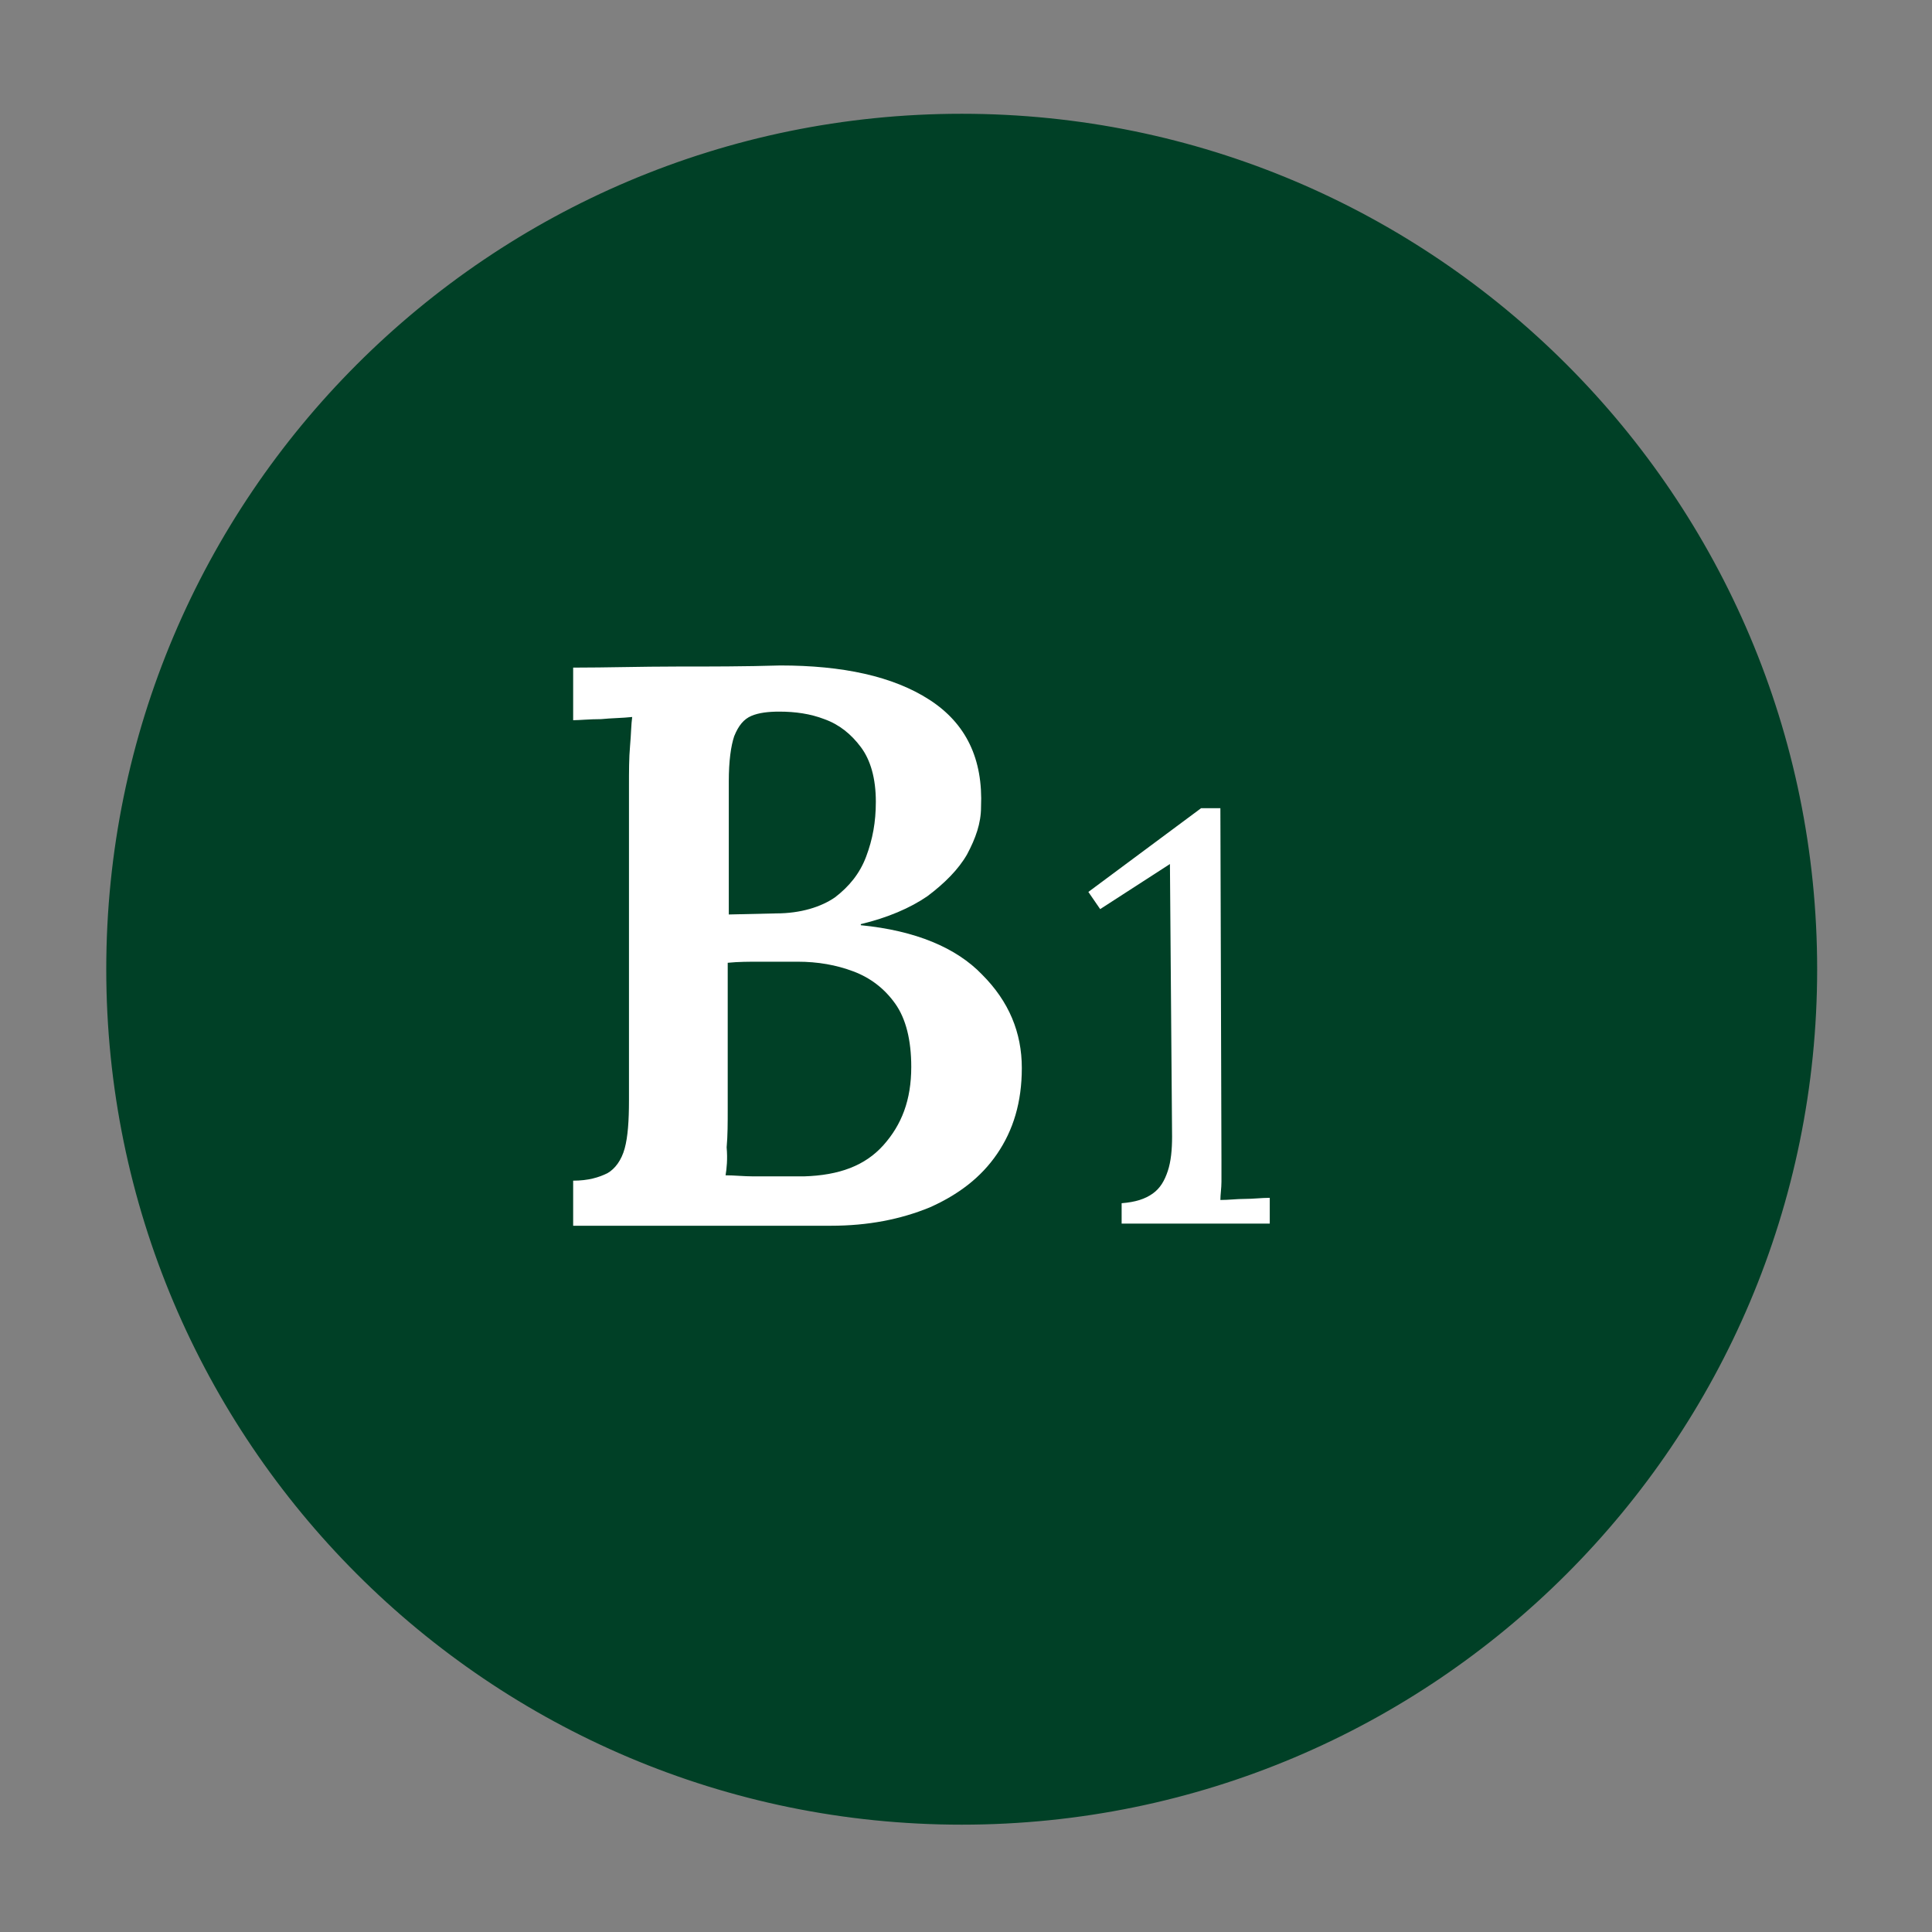
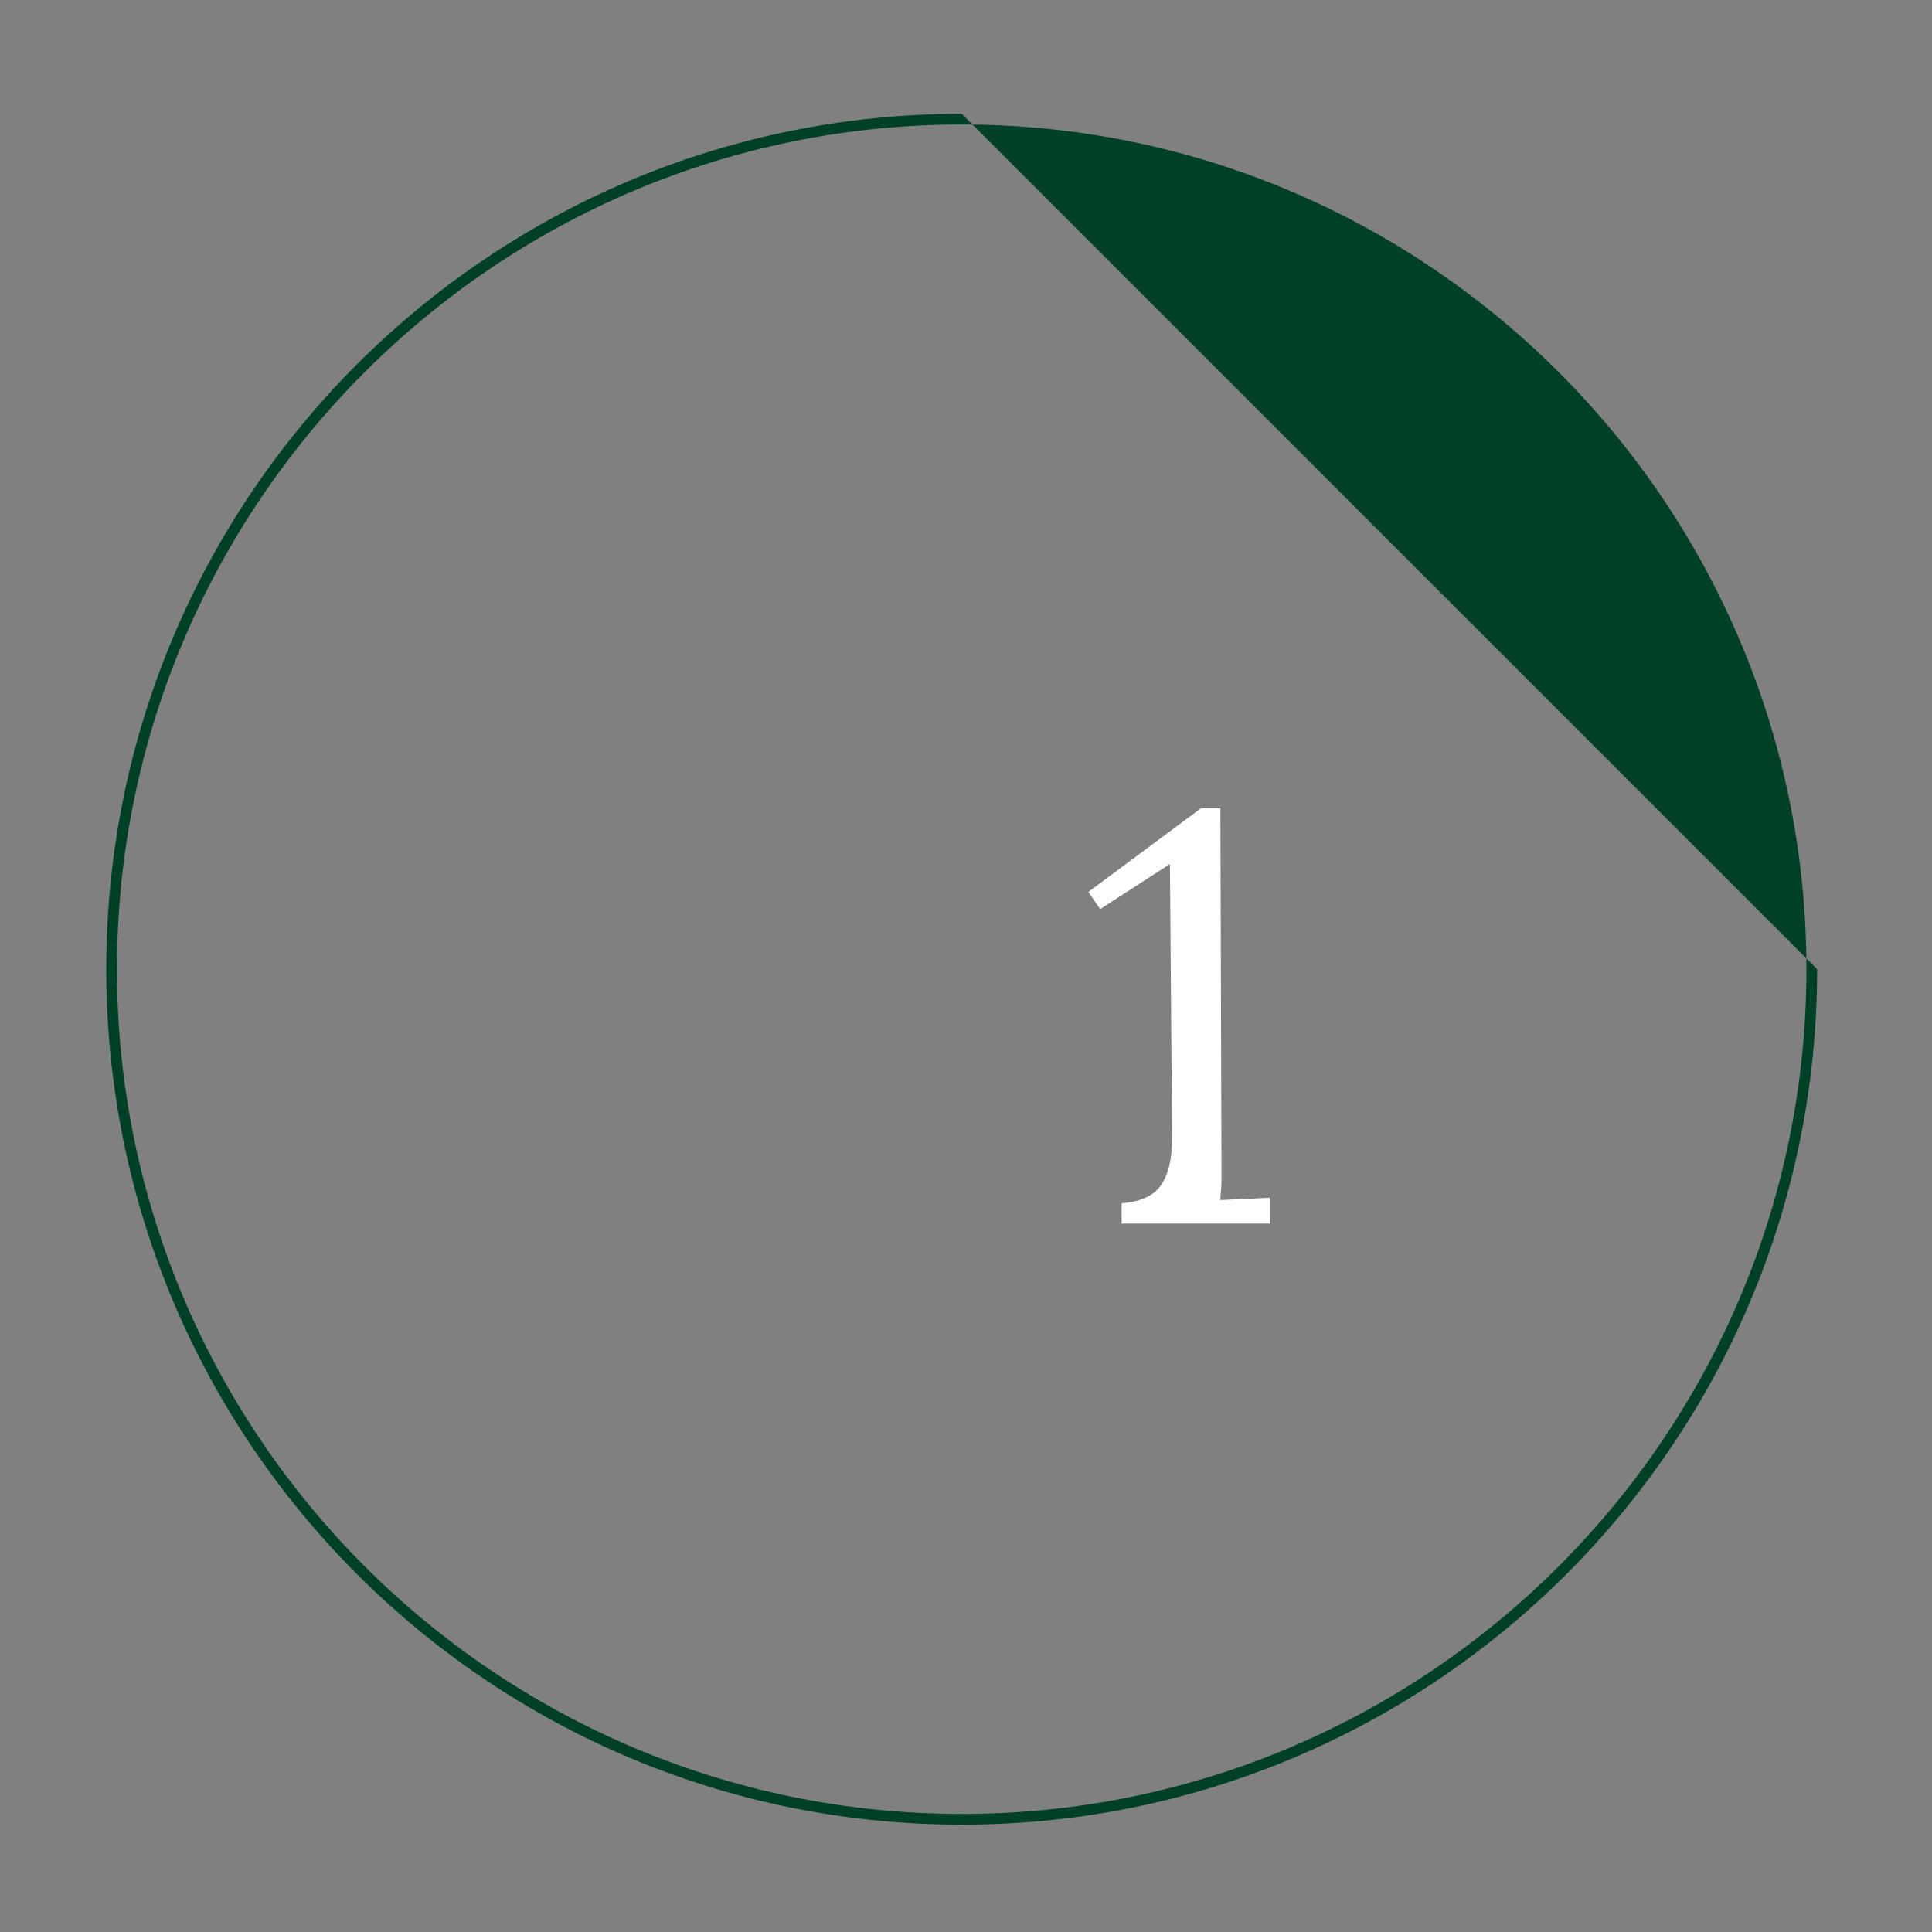
<svg xmlns="http://www.w3.org/2000/svg" id="Layer_1" x="0px" y="0px" viewBox="0 0 180 180" style="enable-background:new 0 0 180 180;" xml:space="preserve">
  <rect x="0" y="0" width="180" height="180" fill="#808080" stroke="none" />
  <style type="text/css">
	.st0{fill:#004026;}
	.st1{fill:#FFFFFF;}
</style>
  <g>
    <g>
-       <circle class="st0" cx="89.6" cy="90.3" r="79.2" />
-       <path class="st0" d="M89.6,11.6c43.4,0,78.7,35.3,78.7,78.7S133,169,89.6,169s-78.7-35.3-78.7-78.7S46.2,11.6,89.6,11.6     M89.6,10.6c-44,0-79.7,35.7-79.7,79.7S45.6,170,89.6,170s79.7-35.7,79.7-79.7S133.6,10.6,89.6,10.6L89.6,10.6z" />
+       <path class="st0" d="M89.6,11.6c43.4,0,78.7,35.3,78.7,78.7S133,169,89.6,169s-78.7-35.3-78.7-78.7S46.2,11.6,89.6,11.6     M89.6,10.6c-44,0-79.7,35.7-79.7,79.7S45.6,170,89.6,170s79.7-35.7,79.7-79.7L89.6,10.6z" />
    </g>
    <g>
-       <path class="st1" d="M53.4,114.1V110c1.4,0,2.4-0.3,3.2-0.7c0.7-0.4,1.3-1.2,1.6-2.3c0.3-1.1,0.4-2.6,0.4-4.5V73.2    c0-1.3,0-2.6,0.1-3.7c0.1-1.1,0.1-2,0.2-2.7C58,66.9,57,66.9,56,67c-1.1,0-2,0.1-2.6,0.1v-4.9c3.2,0,6.3-0.1,9.6-0.1    c3.2,0,6.4,0,9.7-0.1c5.8,0,10.5,1,13.9,3.2c3.4,2.2,5,5.5,4.8,10c0,1.5-0.5,2.9-1.3,4.4c-0.8,1.4-2.1,2.7-3.7,3.9    c-1.6,1.1-3.7,2-6.2,2.6v0.1c5.1,0.5,8.9,2.1,11.3,4.6c2.5,2.5,3.7,5.4,3.7,8.7c0,3.2-0.8,5.8-2.3,8c-1.5,2.2-3.6,3.8-6.3,5    c-2.7,1.1-5.7,1.7-9.2,1.7H53.4z M67.6,109.5c0.8,0,1.7,0.1,2.6,0.1c0.9,0,1.8,0,2.6,0c0.8,0,1.6,0,2.1,0c3.3-0.1,5.7-1,7.4-2.9    s2.6-4.2,2.6-7.3c0-2.5-0.5-4.5-1.5-5.9c-1-1.4-2.3-2.4-3.9-3c-1.6-0.6-3.3-0.9-5.2-0.9c-1.3,0-2.5,0-3.5,0c-1,0-2,0-3,0.1v13.6    c0,1.3,0,2.5-0.1,3.6C67.8,108,67.7,108.9,67.6,109.5z M67.9,85.2l4.4-0.1c2.3,0,4.2-0.6,5.5-1.5c1.3-1,2.3-2.2,2.9-3.8    c0.6-1.6,0.9-3.2,0.9-5.1c0-2.2-0.5-3.9-1.4-5.1c-0.9-1.2-2-2.1-3.4-2.6c-1.3-0.5-2.7-0.7-4.2-0.7c-1,0-1.9,0.1-2.6,0.4    c-0.7,0.3-1.2,0.9-1.6,1.9c-0.3,0.9-0.5,2.3-0.5,4.2V85.2z" />
-     </g>
+       </g>
    <g>
      <path class="st1" d="M104.5,113.9v-1.8c1.3-0.1,2.2-0.4,2.9-0.9c0.7-0.5,1.1-1.2,1.4-2.1c0.3-0.9,0.4-2,0.4-3.2L109,80.5l-6.5,4.2    l-1.1-1.6l10.5-7.8h1.8l0.1,32.8c0,0.7,0,1.4,0,2c0,0.6-0.1,1.2-0.1,1.7c0.8,0,1.5-0.1,2.3-0.1s1.5-0.1,2.3-0.1v2.4H104.5z" />
    </g>
  </g>
</svg>